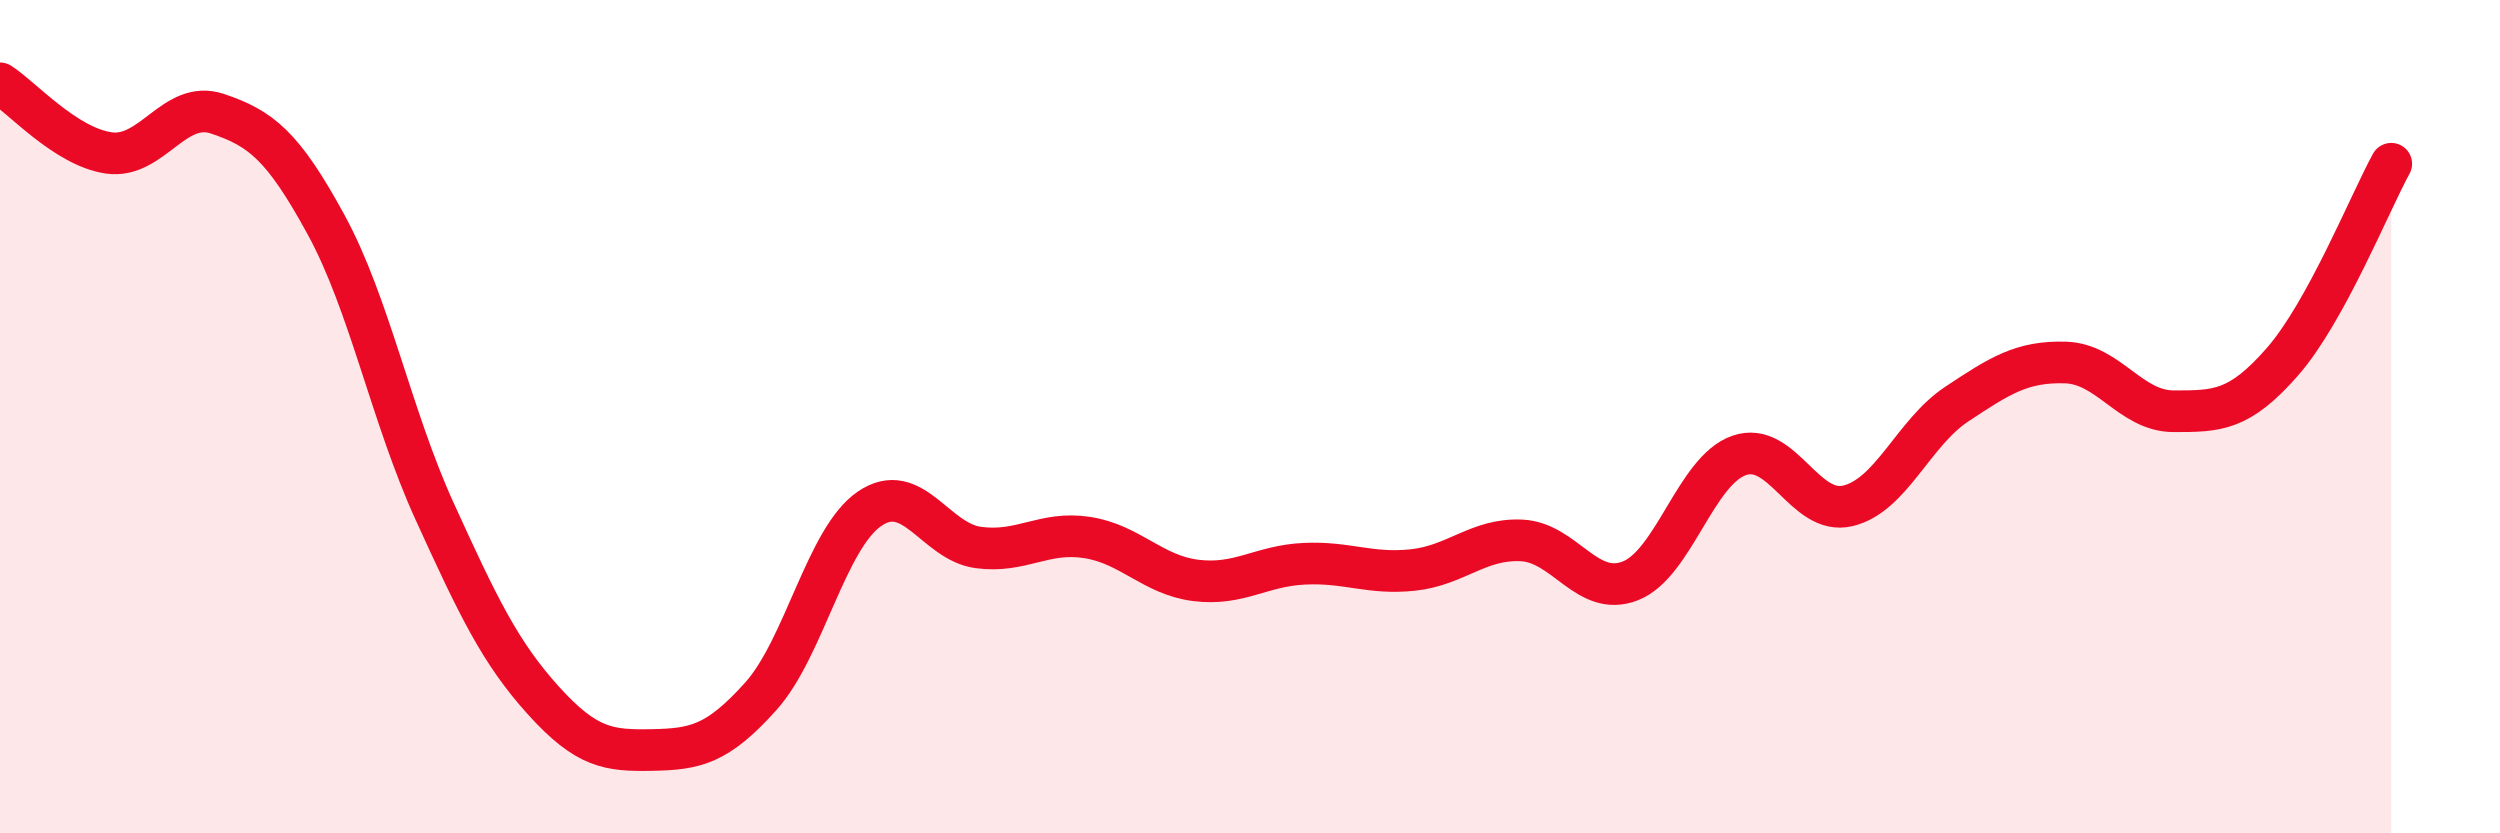
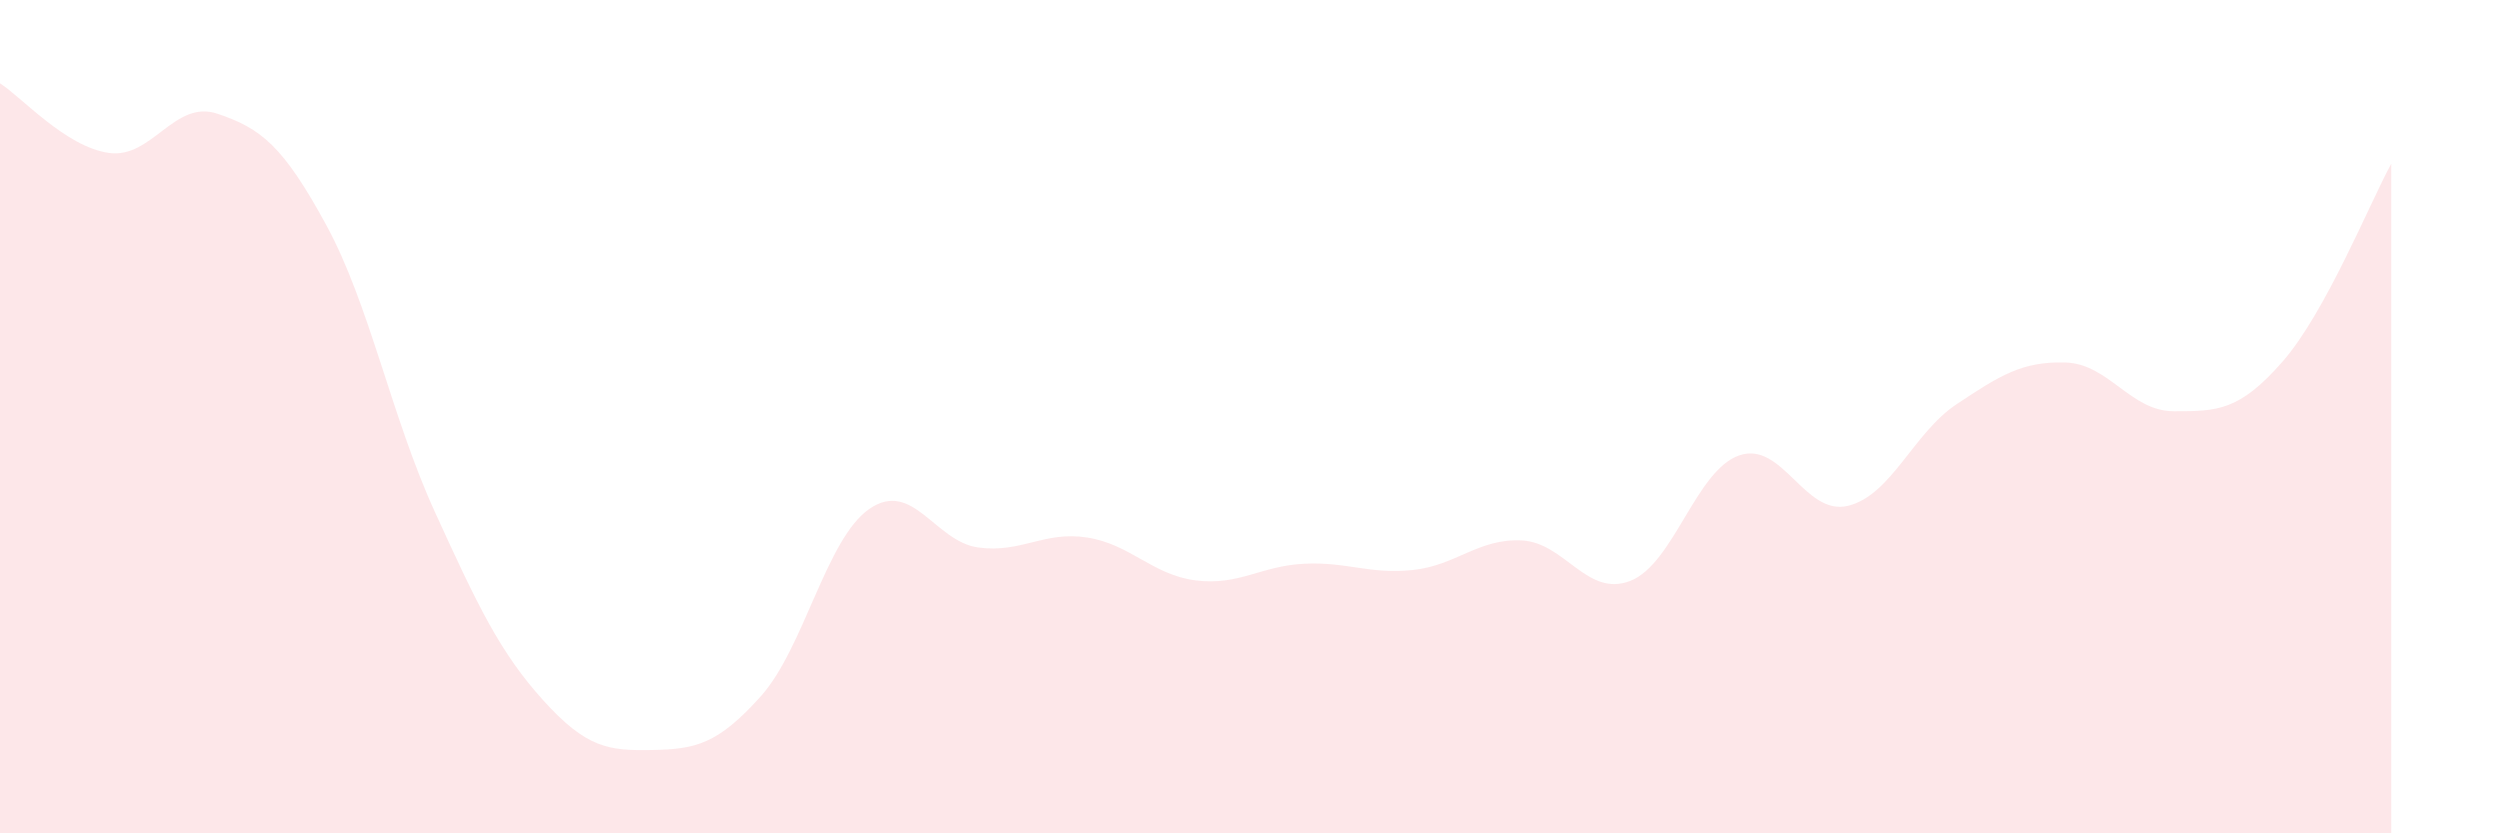
<svg xmlns="http://www.w3.org/2000/svg" width="60" height="20" viewBox="0 0 60 20">
  <path d="M 0,2 C 0.52,2.33 1.57,3.52 2.61,3.67 C 3.65,3.82 4.18,2.38 5.22,2.73 C 6.26,3.08 6.79,3.49 7.83,5.4 C 8.87,7.31 9.39,9.99 10.43,12.27 C 11.47,14.55 12,15.66 13.04,16.81 C 14.08,17.96 14.61,18.02 15.65,18 C 16.69,17.98 17.22,17.87 18.26,16.71 C 19.3,15.55 19.83,12.92 20.87,12.21 C 21.91,11.5 22.44,13 23.48,13.14 C 24.52,13.28 25.05,12.74 26.09,12.9 C 27.13,13.06 27.66,13.8 28.7,13.93 C 29.74,14.06 30.26,13.58 31.3,13.53 C 32.34,13.48 32.87,13.79 33.91,13.68 C 34.95,13.57 35.48,12.92 36.52,12.97 C 37.56,13.02 38.09,14.35 39.13,13.94 C 40.17,13.53 40.7,11.29 41.74,10.93 C 42.78,10.57 43.31,12.39 44.35,12.14 C 45.39,11.89 45.92,10.39 46.96,9.7 C 48,9.01 48.53,8.67 49.57,8.7 C 50.61,8.73 51.13,9.87 52.17,9.87 C 53.21,9.87 53.74,9.87 54.78,8.68 C 55.82,7.49 56.87,4.88 57.39,3.93L57.39 20L0 20Z" fill="#EB0A25" opacity="0.1" stroke-linecap="round" stroke-linejoin="round" />
-   <path d="M 0,2 C 0.52,2.33 1.57,3.52 2.61,3.67 C 3.65,3.82 4.18,2.38 5.22,2.73 C 6.26,3.08 6.79,3.49 7.83,5.4 C 8.87,7.31 9.39,9.99 10.43,12.27 C 11.47,14.55 12,15.66 13.04,16.81 C 14.08,17.96 14.61,18.02 15.65,18 C 16.69,17.98 17.22,17.87 18.26,16.71 C 19.3,15.55 19.83,12.92 20.87,12.21 C 21.91,11.5 22.44,13 23.48,13.14 C 24.52,13.28 25.05,12.74 26.09,12.9 C 27.13,13.06 27.66,13.8 28.7,13.93 C 29.74,14.06 30.26,13.58 31.3,13.53 C 32.34,13.48 32.87,13.79 33.91,13.68 C 34.95,13.57 35.48,12.92 36.52,12.97 C 37.56,13.02 38.09,14.35 39.13,13.94 C 40.17,13.53 40.7,11.29 41.74,10.93 C 42.78,10.57 43.31,12.39 44.35,12.14 C 45.39,11.89 45.92,10.39 46.96,9.7 C 48,9.01 48.53,8.67 49.57,8.7 C 50.61,8.73 51.13,9.87 52.17,9.87 C 53.21,9.87 53.74,9.87 54.78,8.68 C 55.82,7.49 56.87,4.88 57.39,3.93" stroke="#EB0A25" stroke-width="1" fill="none" stroke-linecap="round" stroke-linejoin="round" />
</svg>